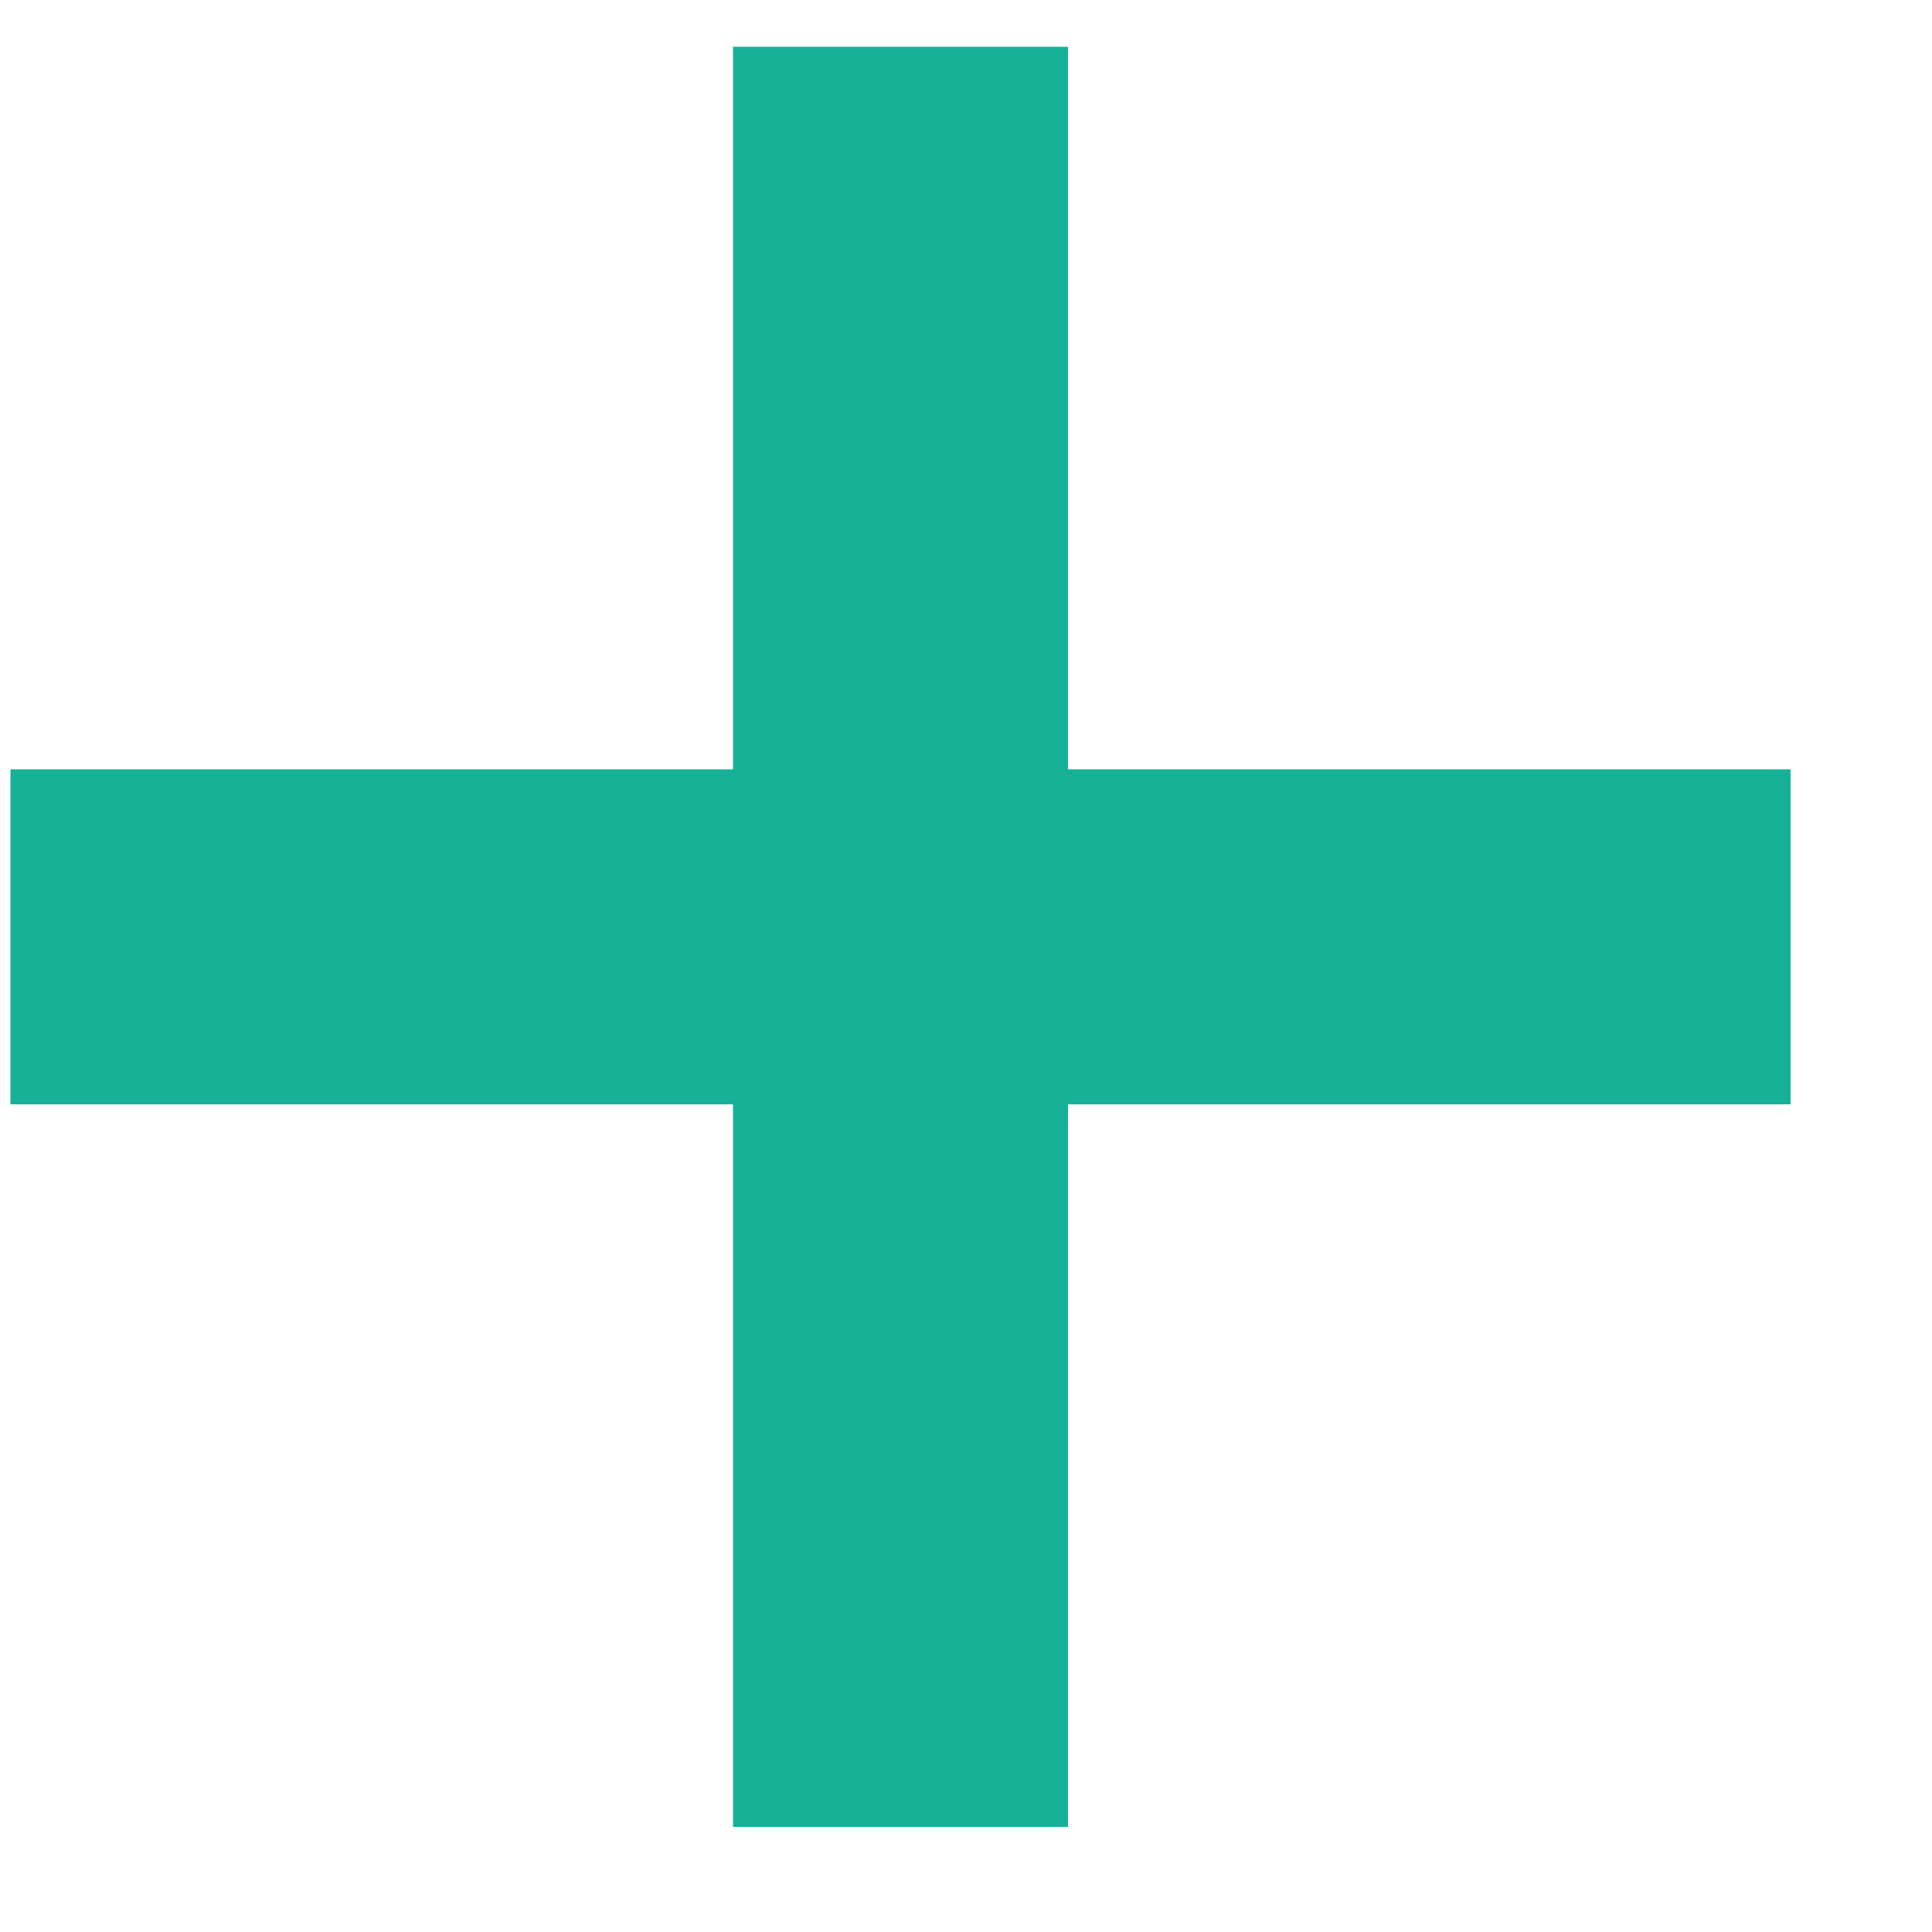
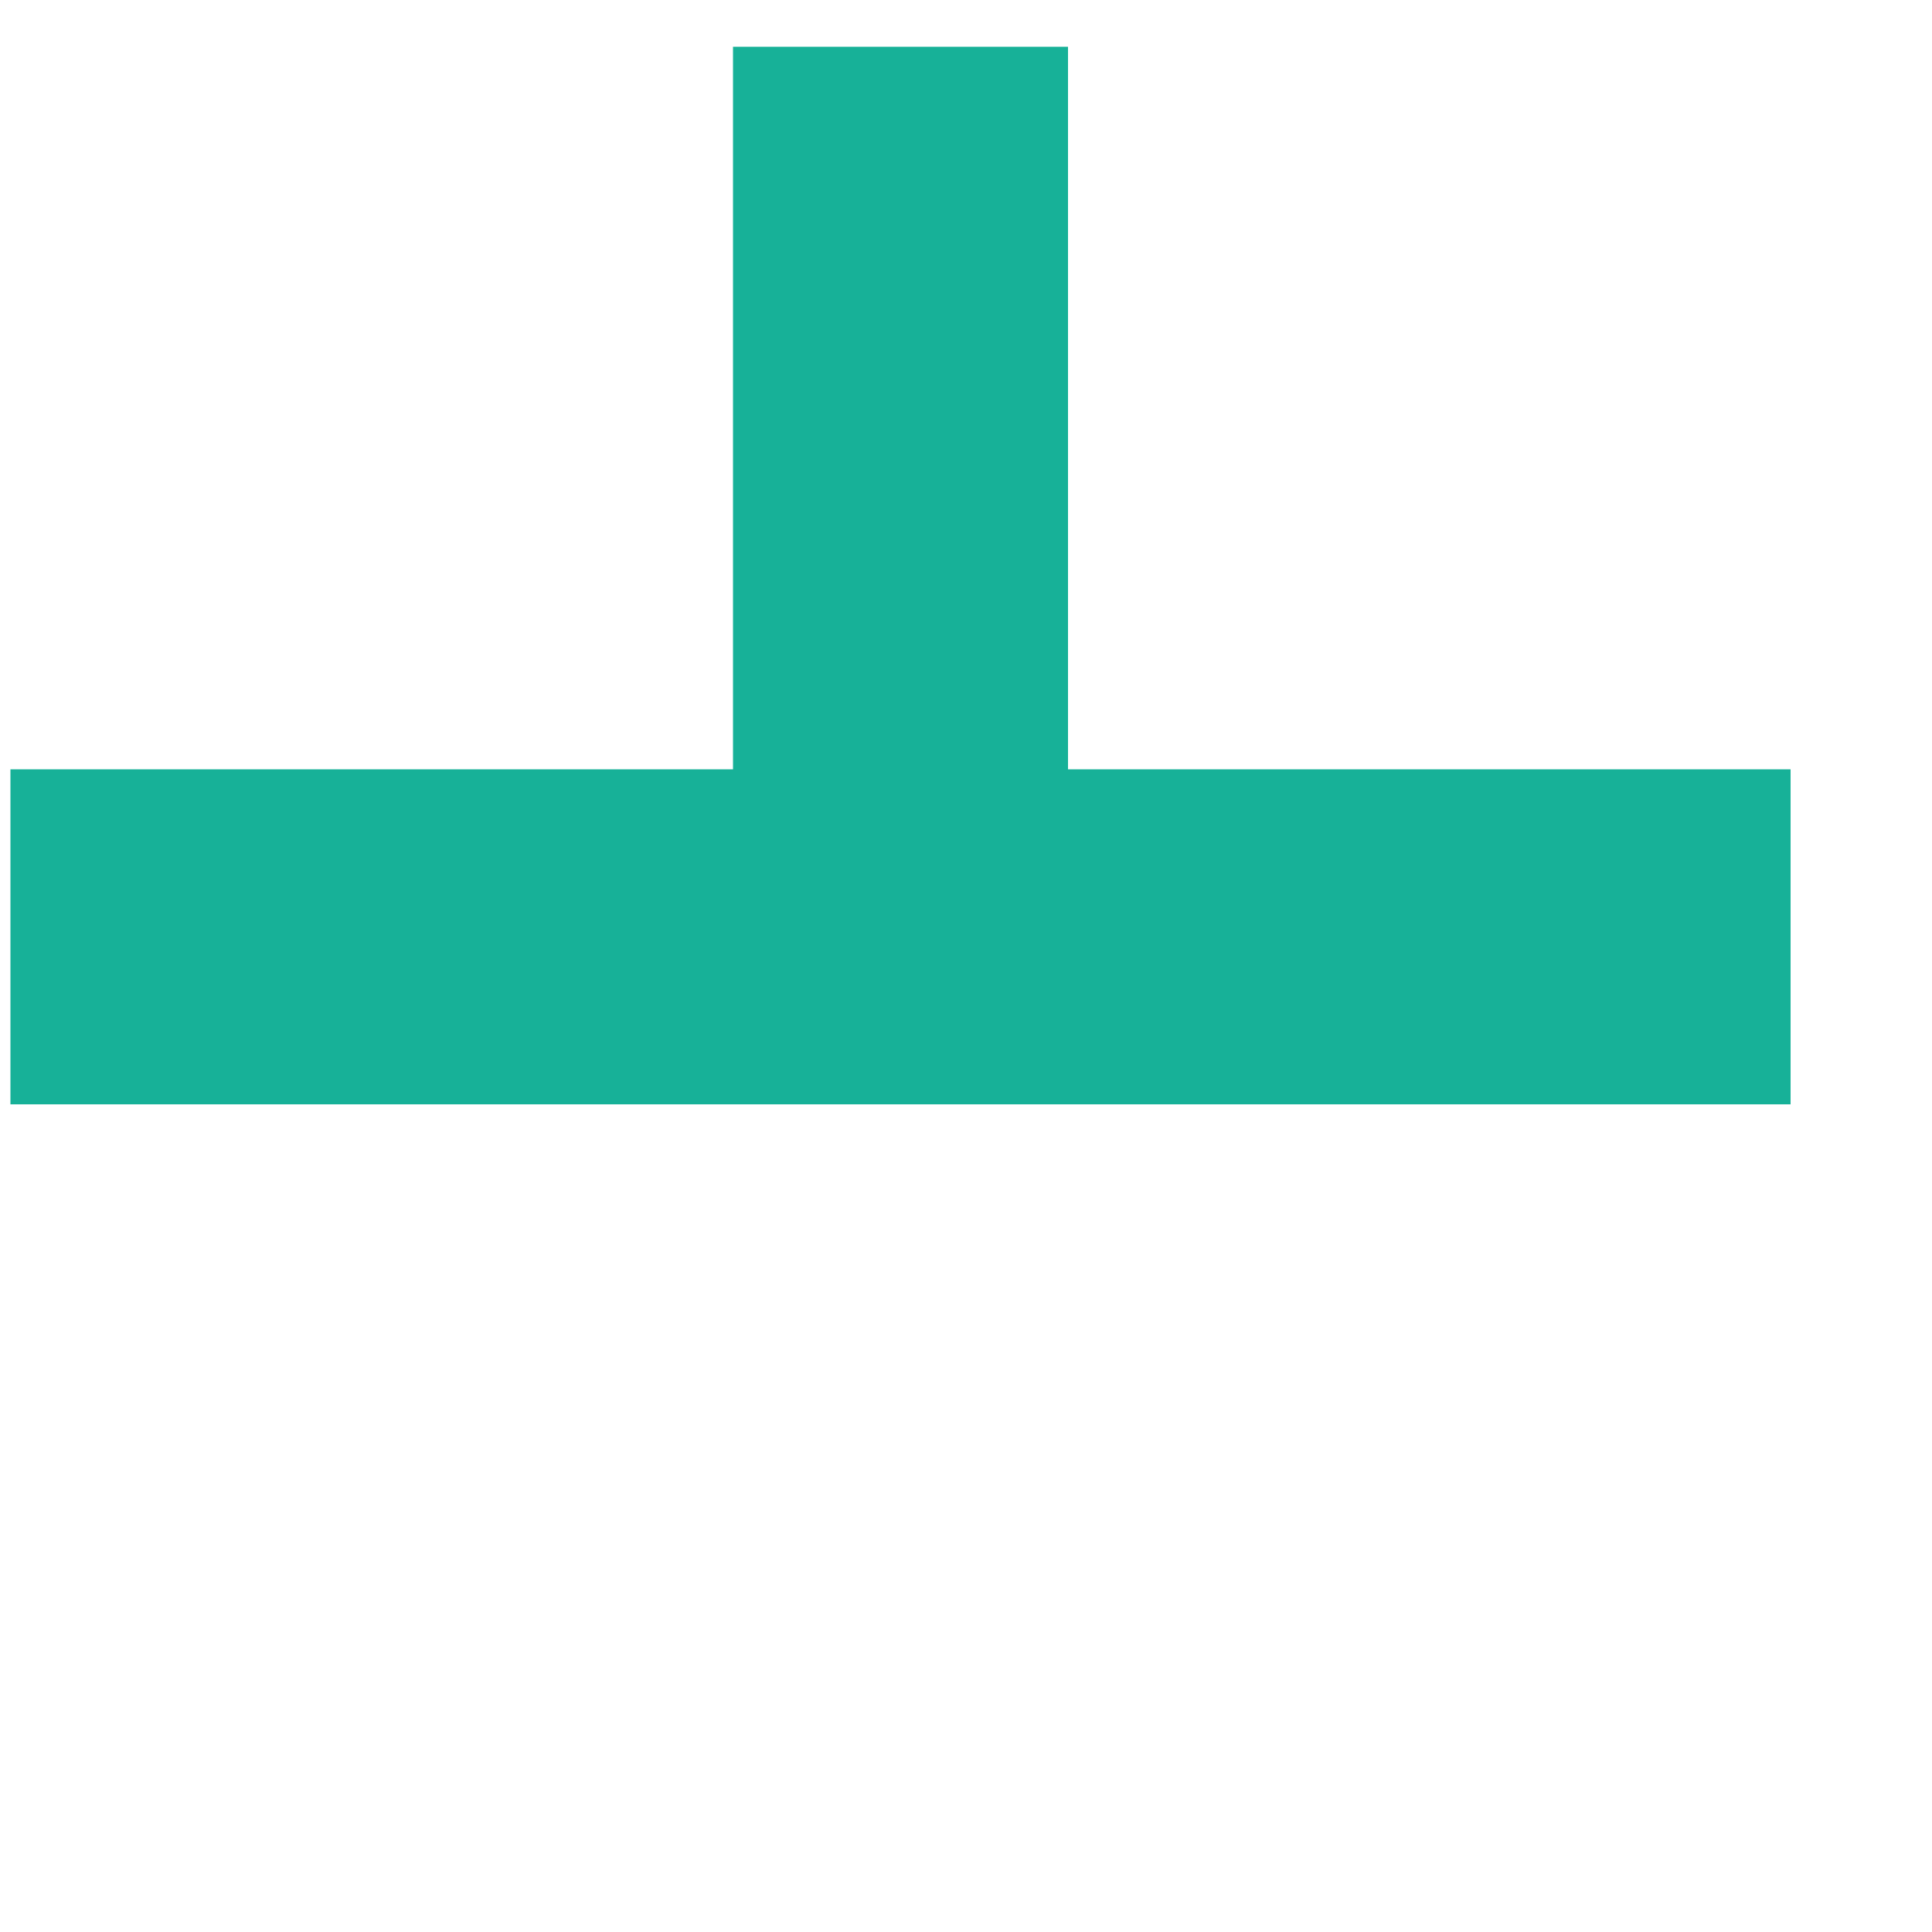
<svg xmlns="http://www.w3.org/2000/svg" width="10" height="10" viewBox="0 0 10 10" fill="none">
-   <path d="M0.054 3.982H3.794V0.242H5.528V3.982H9.268V5.716H5.528V9.456H3.794V5.716H0.054V3.982Z" fill="#17B198" />
+   <path d="M0.054 3.982H3.794V0.242H5.528V3.982H9.268V5.716H5.528V9.456V5.716H0.054V3.982Z" fill="#17B198" />
</svg>